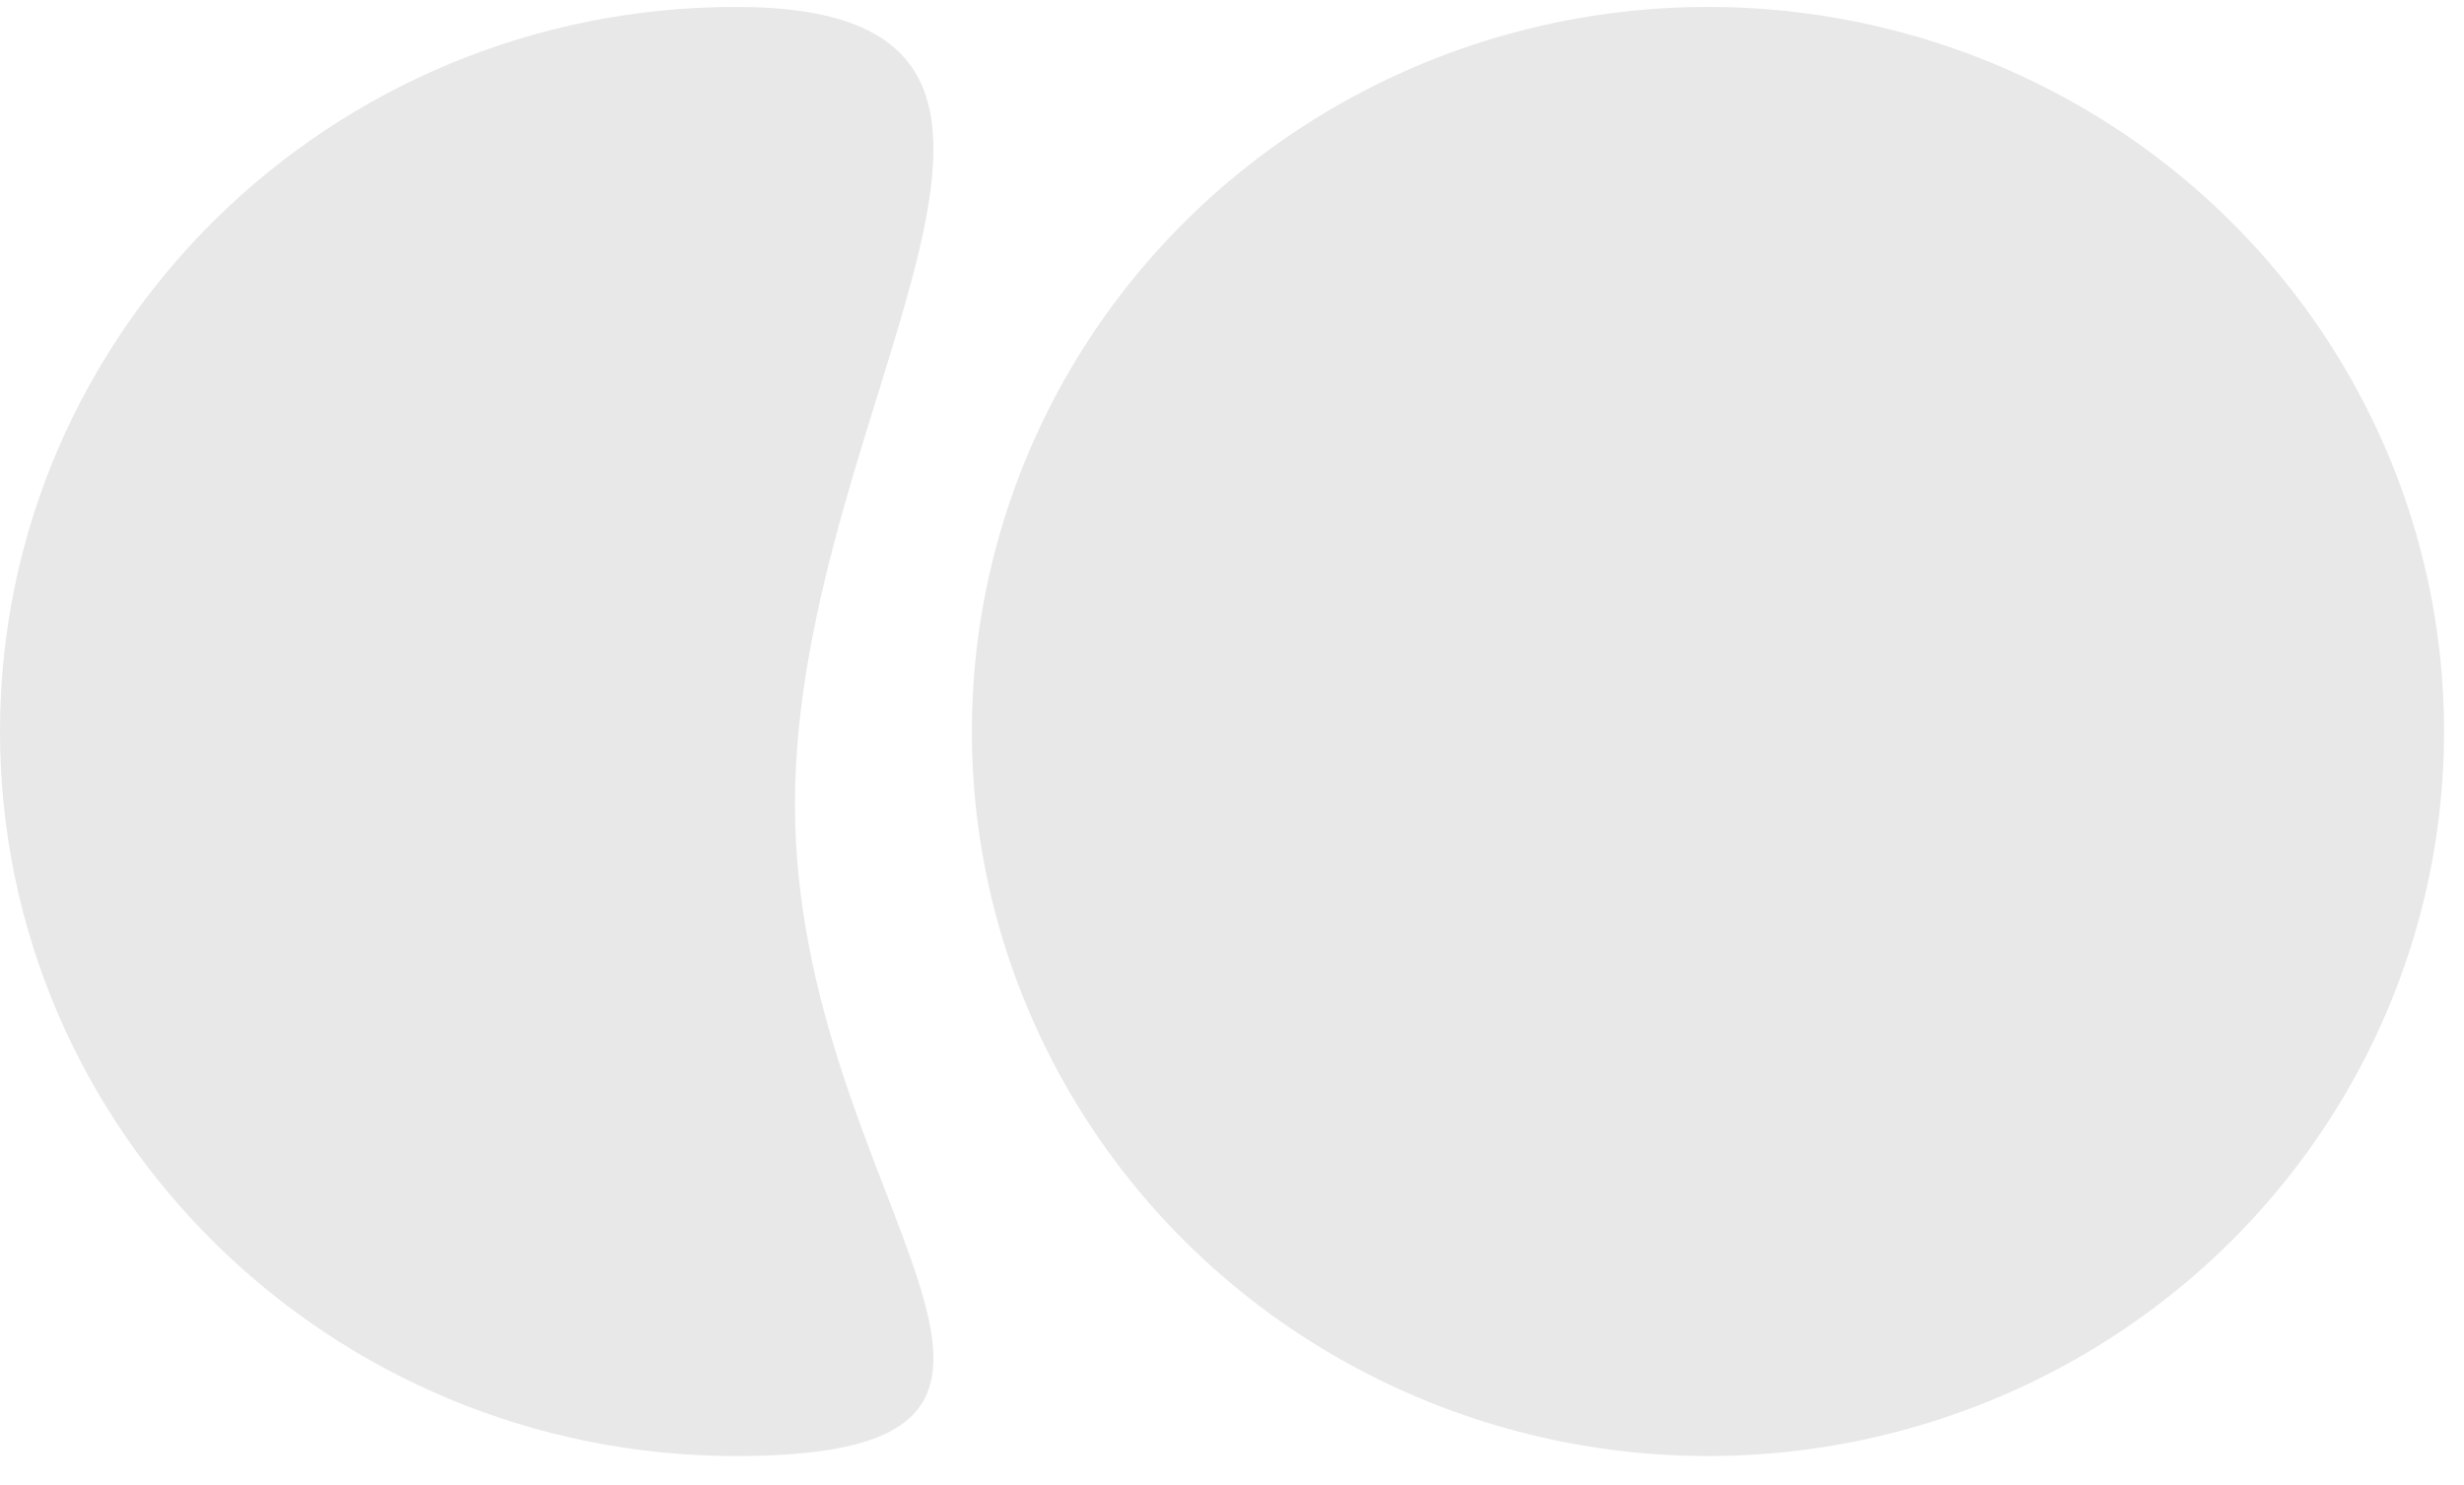
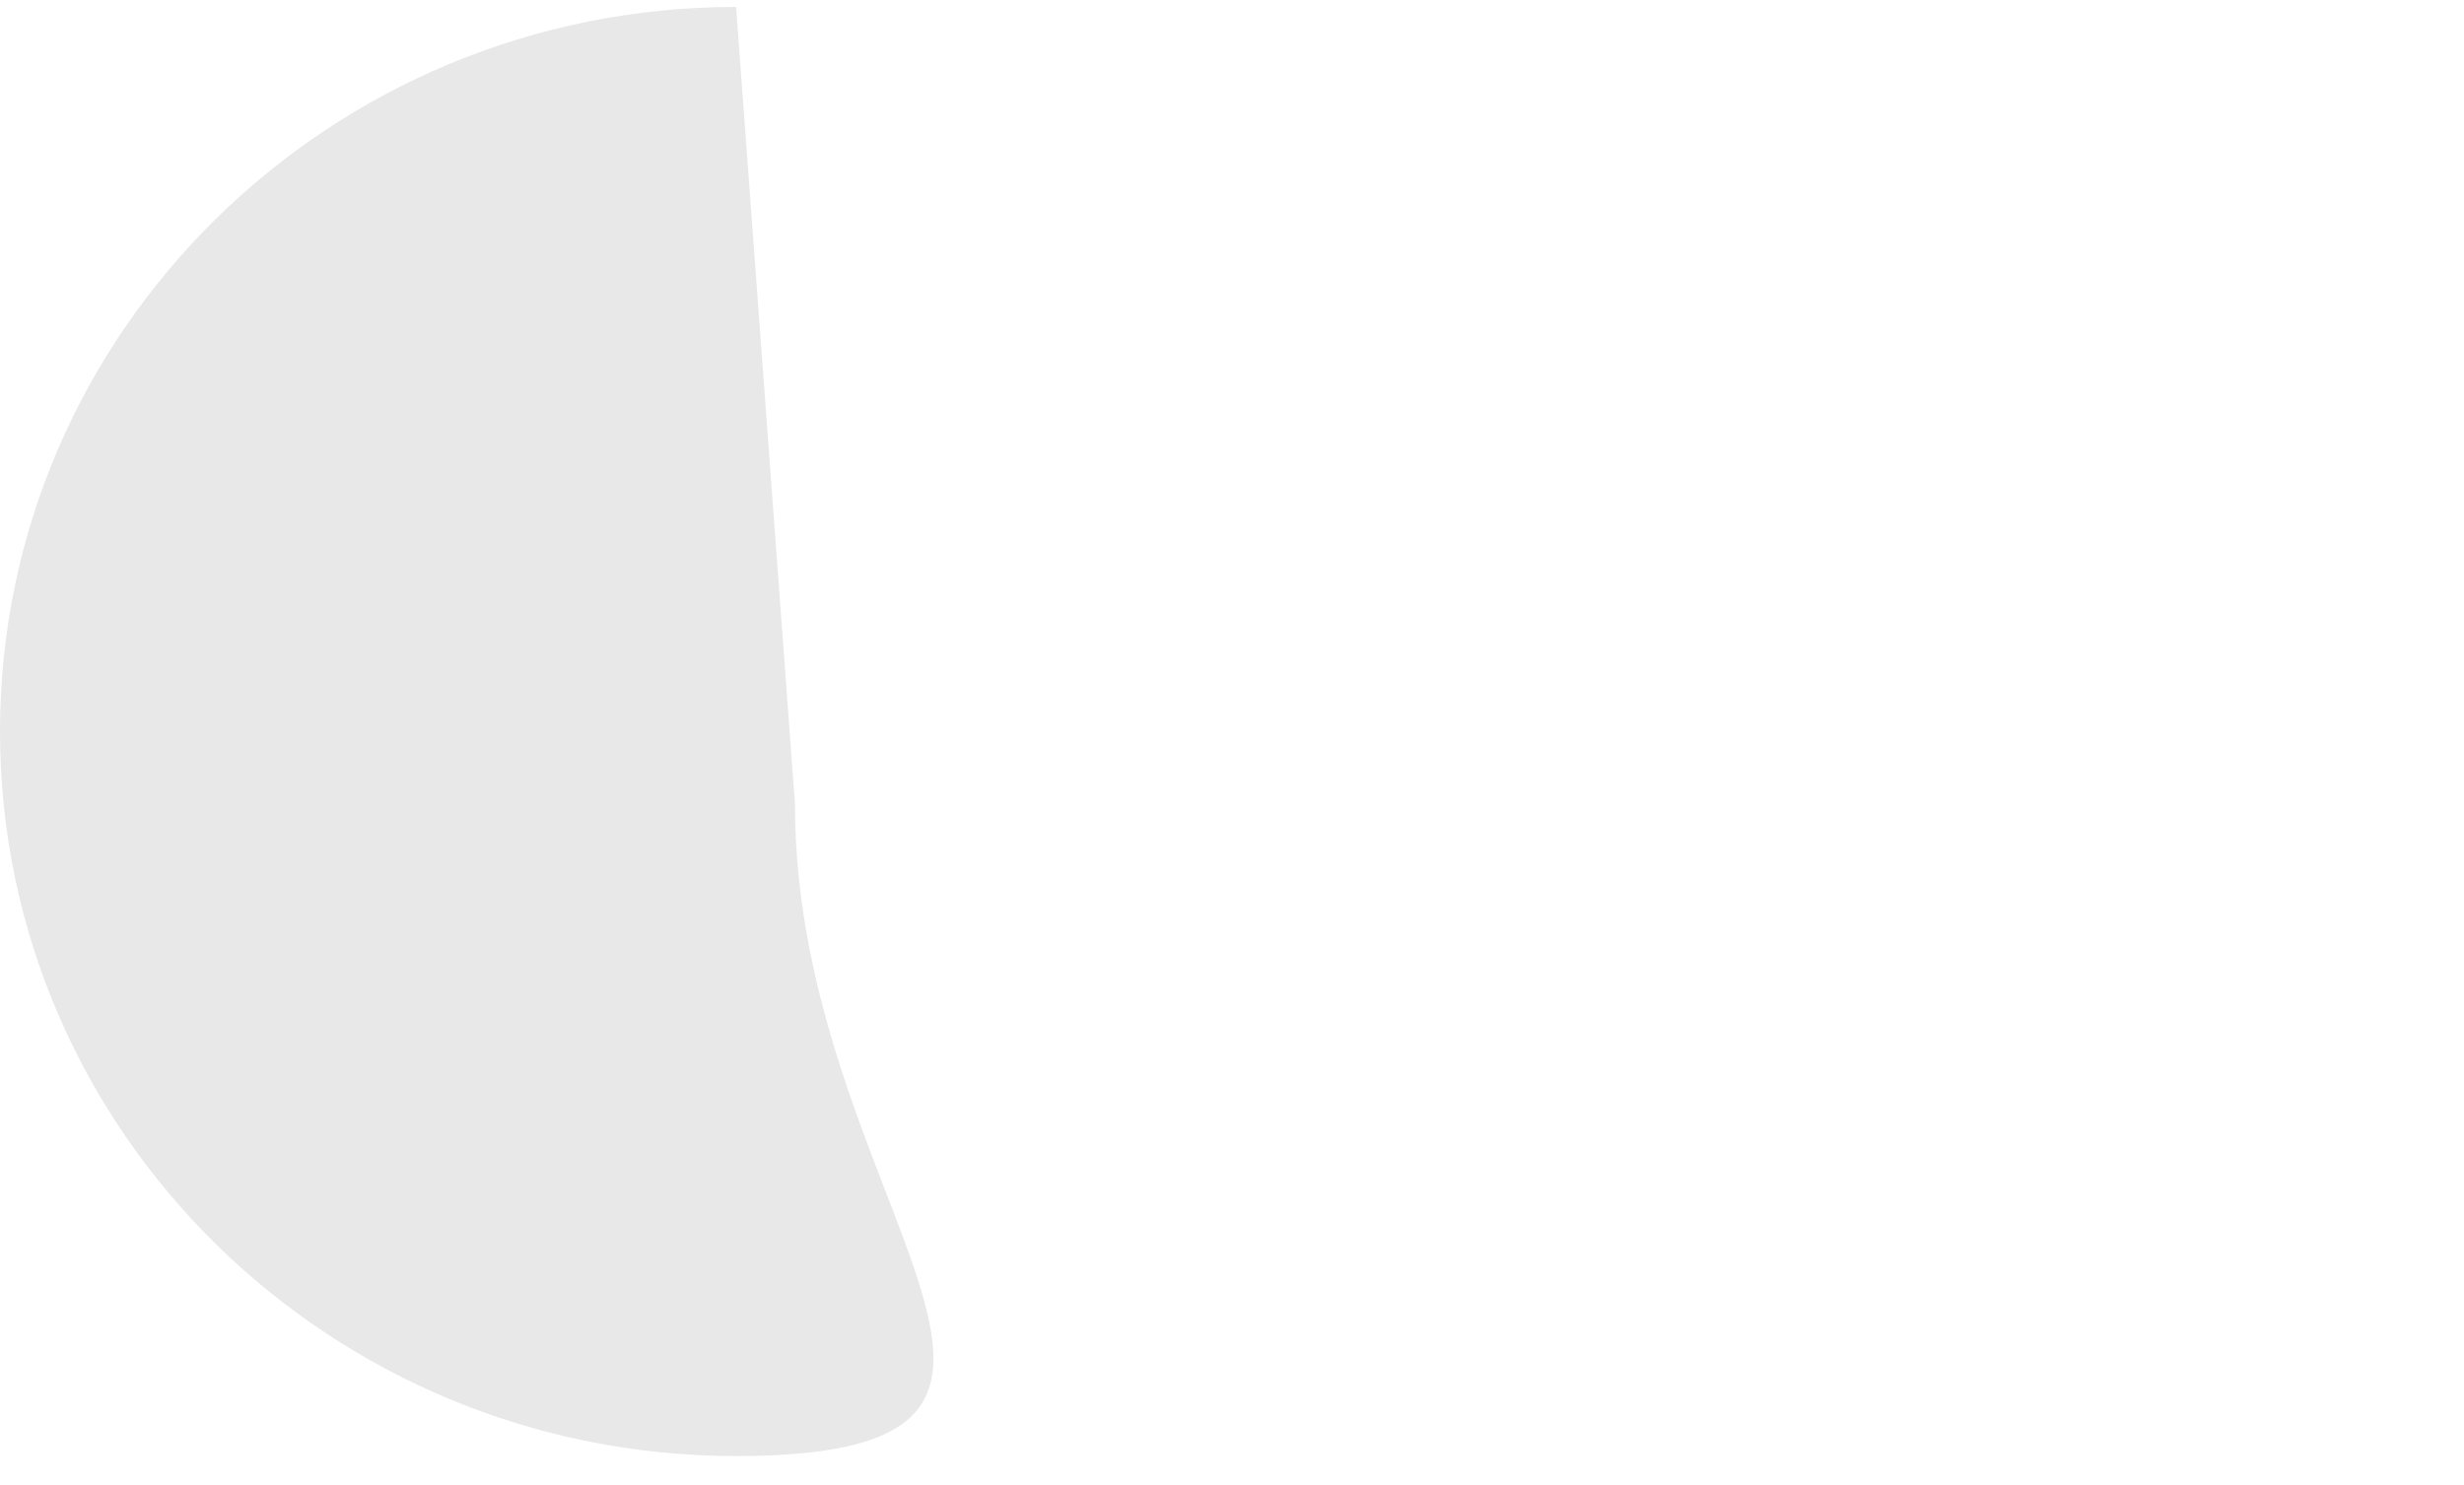
<svg xmlns="http://www.w3.org/2000/svg" width="68" height="41" viewBox="0 0 68 41" fill="none">
-   <path d="M21.939 22.191C21.939 33.237 31.534 40.191 20.314 40.191C9.095 40.191 0 31.237 0 20.191C0 9.146 9.095 0.191 20.314 0.191C31.534 0.191 21.939 11.146 21.939 22.191Z" fill="#E8E8E8" />
-   <ellipse cx="47.135" cy="20.191" rx="20.314" ry="20" fill="#E8E8E8" />
+   <path d="M21.939 22.191C21.939 33.237 31.534 40.191 20.314 40.191C9.095 40.191 0 31.237 0 20.191C0 9.146 9.095 0.191 20.314 0.191Z" fill="#E8E8E8" />
</svg>